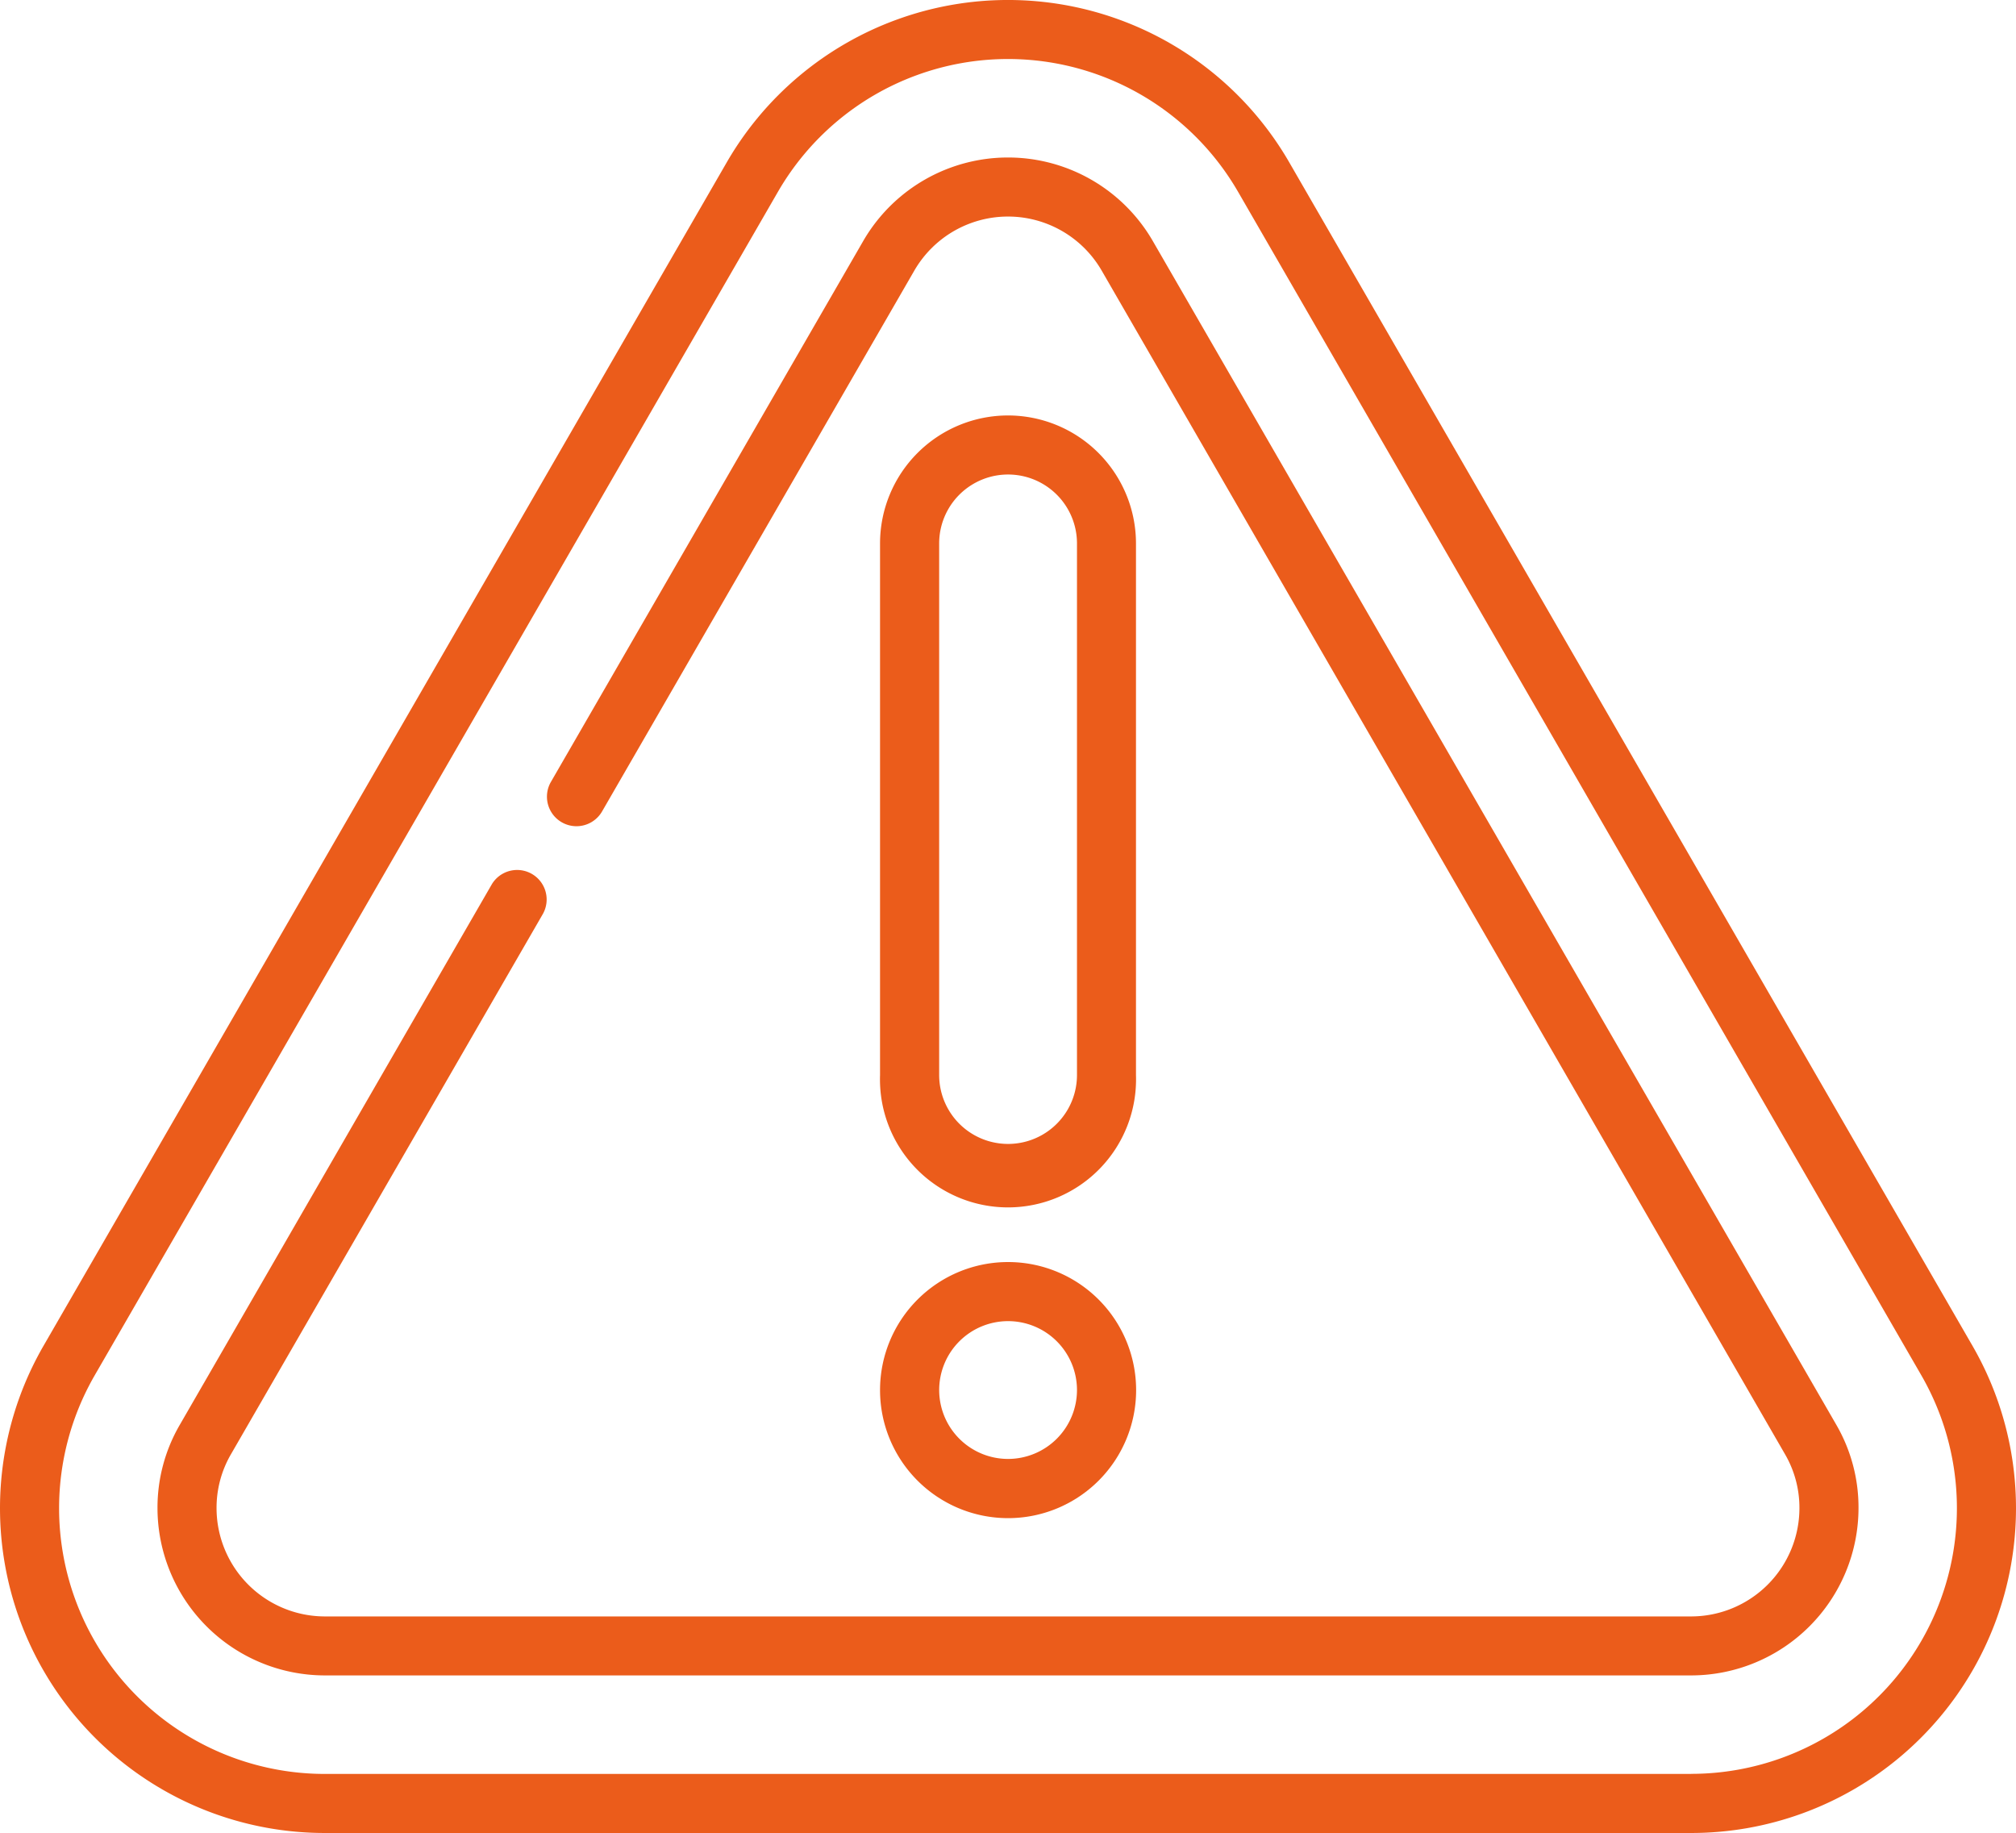
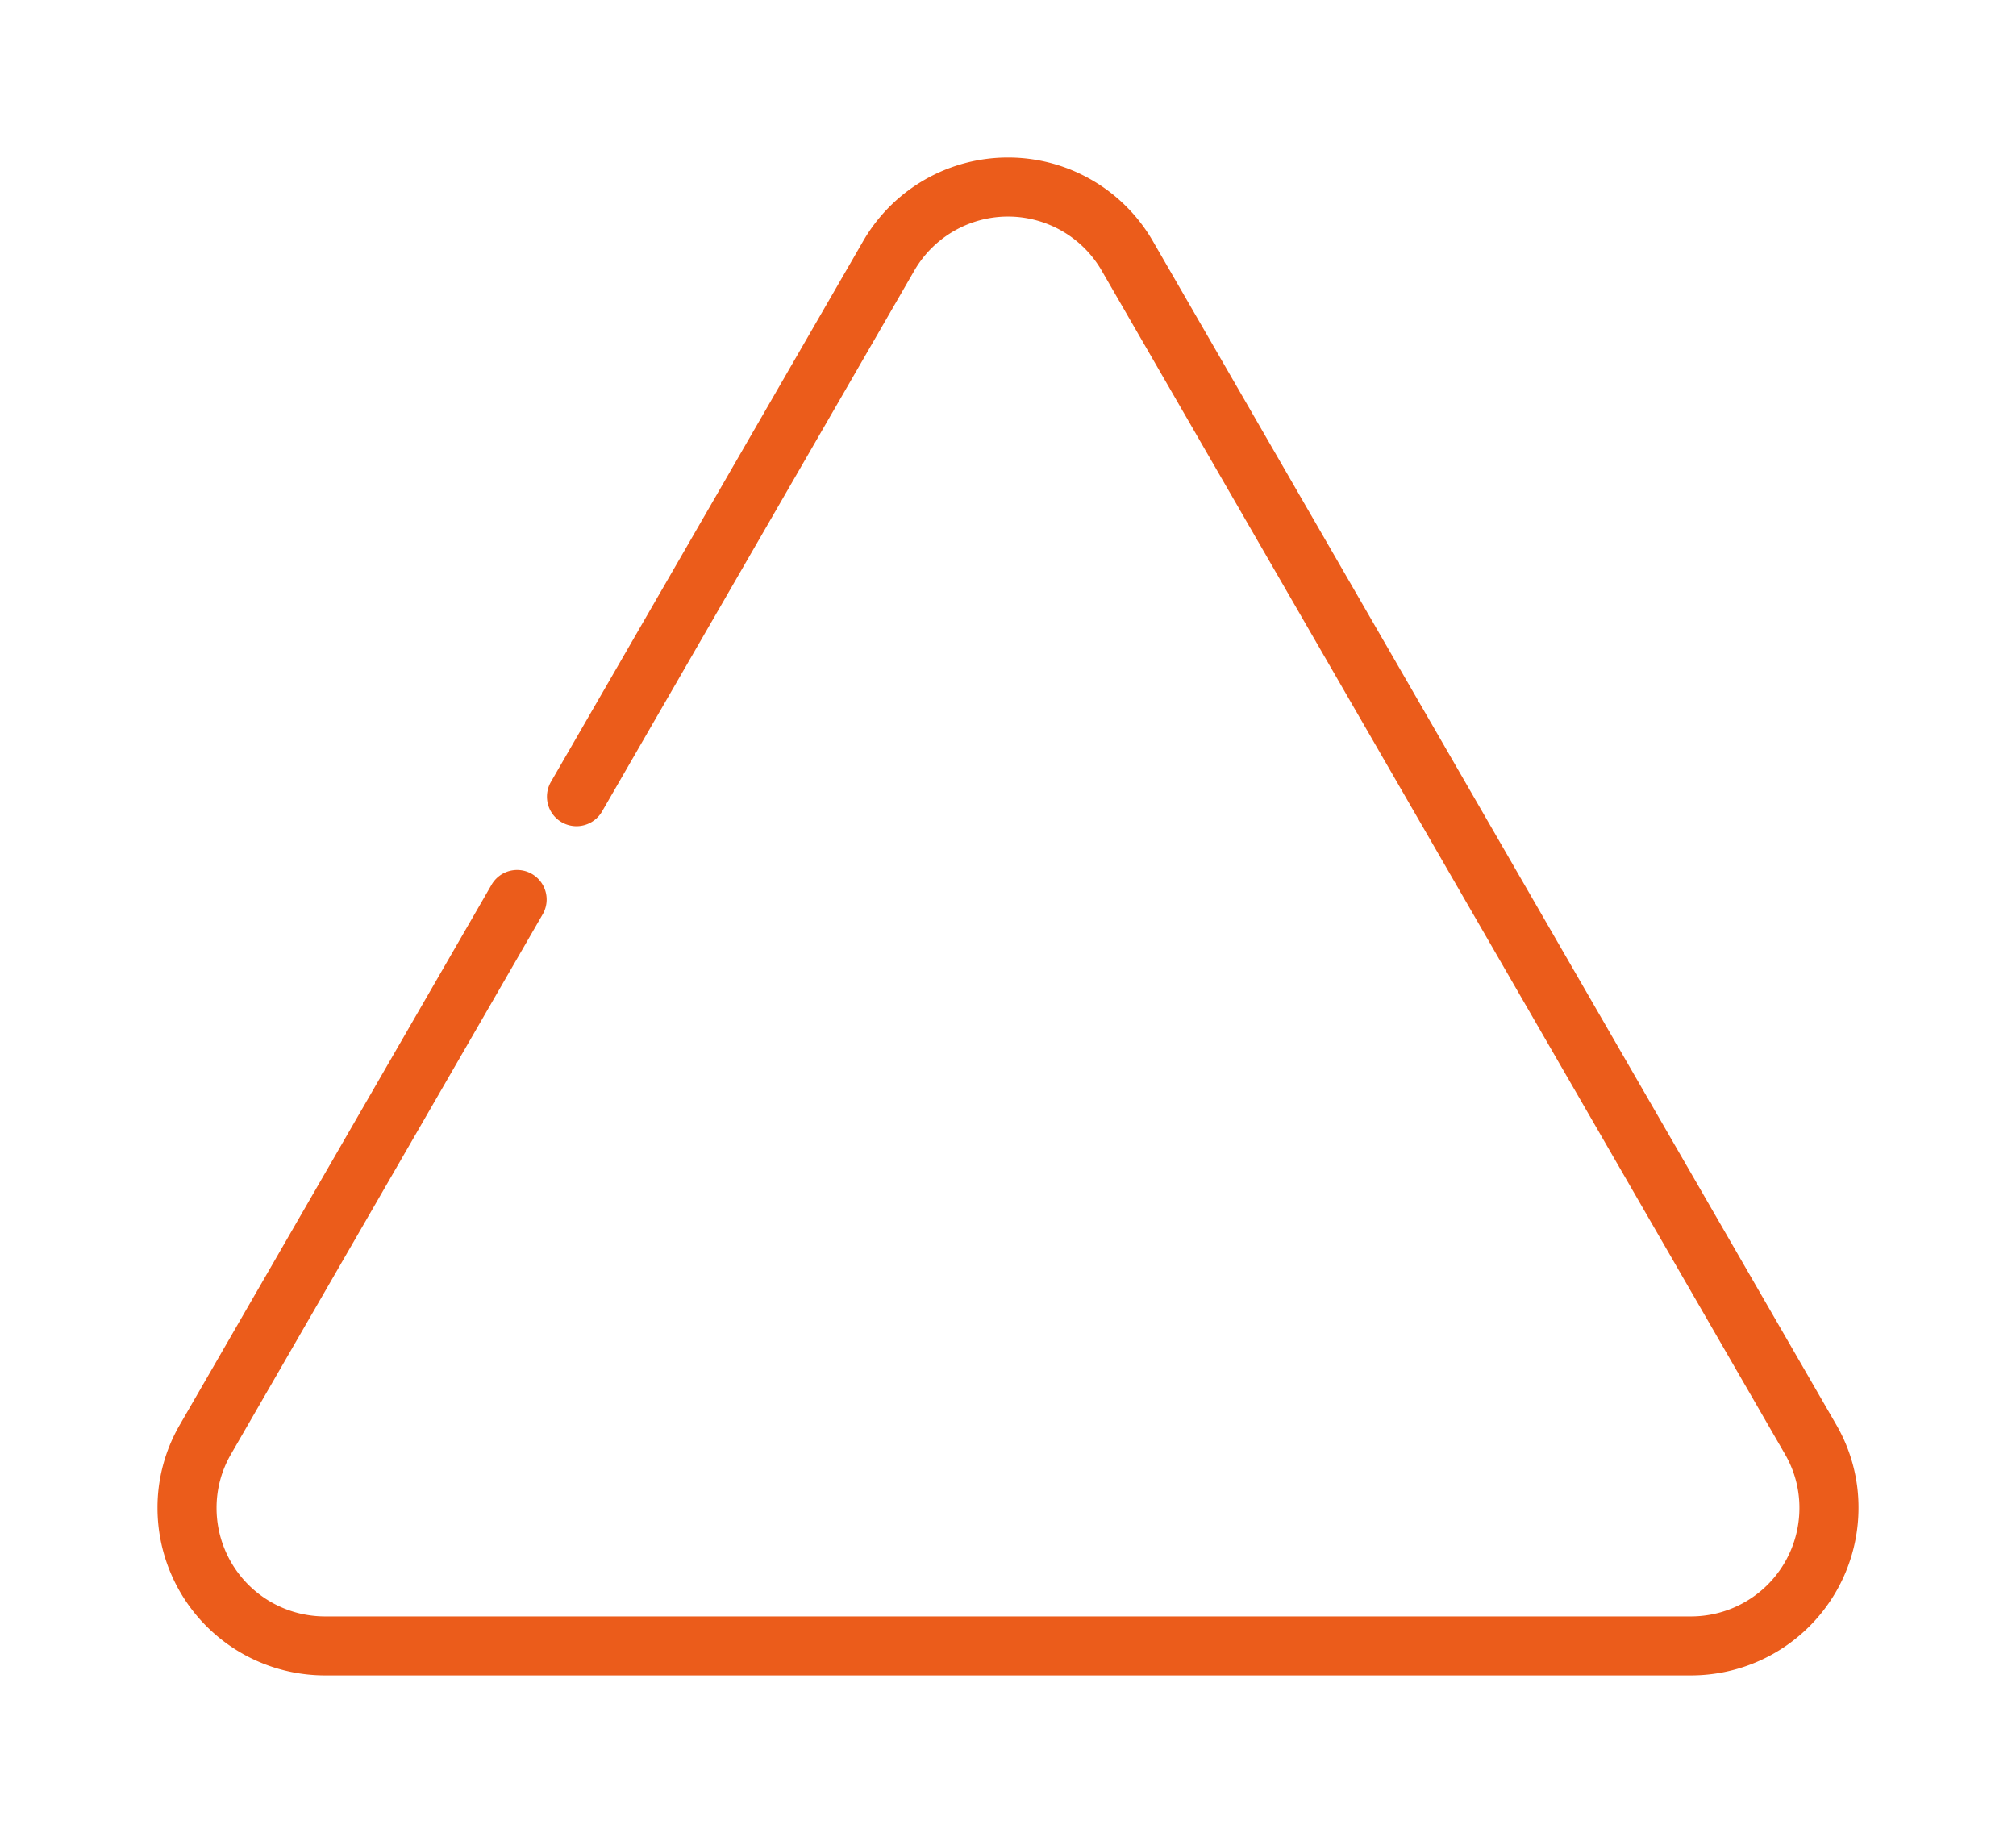
<svg xmlns="http://www.w3.org/2000/svg" width="99.192" height="90.186" viewBox="0 0 99.192 90.186">
  <g id="Grupo_2259" data-name="Grupo 2259" transform="translate(0 -23.245)">
    <g id="Grupo_2252" data-name="Grupo 2252" transform="translate(0 23.245)">
      <g id="Grupo_2251" data-name="Grupo 2251" transform="translate(0 0)">
-         <path id="Caminho_1306" data-name="Caminho 1306" d="M97.056,89.469,63.443,31.248a15.98,15.98,0,0,0-27.694,0L2.136,89.469A15.98,15.98,0,0,0,15.983,113.43H83.209A15.98,15.98,0,0,0,97.056,89.469ZM83.209,110.524H15.983a13.074,13.074,0,0,1-11.33-19.6L38.266,32.7a13.073,13.073,0,0,1,22.66,0l33.613,58.22a13.074,13.074,0,0,1-11.33,19.6Z" transform="translate(0 -23.245)" fill="#eb5c1b" />
-       </g>
+         </g>
    </g>
    <g id="Grupo_2254" data-name="Grupo 2254" transform="translate(7.749 30.994)">
      <g id="Grupo_2253" data-name="Grupo 2253" transform="translate(0 0)">
-         <path id="Caminho_1307" data-name="Caminho 1307" d="M122.6,125.593,88.983,67.373a8.23,8.23,0,0,0-14.271,0L59.357,93.966a1.453,1.453,0,1,0,2.517,1.453L77.228,68.826a5.324,5.324,0,0,1,9.238,0l33.613,58.22a5.236,5.236,0,0,1,.708,2.651,5.334,5.334,0,0,1-5.328,5.328H48.234a5.334,5.334,0,0,1-5.328-5.328,5.237,5.237,0,0,1,.708-2.651l15.353-26.593A1.453,1.453,0,0,0,56.451,99L41.1,125.593a8.105,8.105,0,0,0-1.1,4.1,8.243,8.243,0,0,0,8.234,8.234H115.46a8.243,8.243,0,0,0,8.234-8.234A8.106,8.106,0,0,0,122.6,125.593Z" transform="translate(-40 -63.244)" fill="#eb5c1b" />
+         <path id="Caminho_1307" data-name="Caminho 1307" d="M122.6,125.593,88.983,67.373a8.23,8.23,0,0,0-14.271,0L59.357,93.966a1.453,1.453,0,1,0,2.517,1.453L77.228,68.826a5.324,5.324,0,0,1,9.238,0l33.613,58.22a5.236,5.236,0,0,1,.708,2.651,5.334,5.334,0,0,1-5.328,5.328H48.234a5.334,5.334,0,0,1-5.328-5.328,5.237,5.237,0,0,1,.708-2.651l15.353-26.593A1.453,1.453,0,0,0,56.451,99L41.1,125.593a8.105,8.105,0,0,0-1.1,4.1,8.243,8.243,0,0,0,8.234,8.234H115.46a8.243,8.243,0,0,0,8.234-8.234A8.106,8.106,0,0,0,122.6,125.593" transform="translate(-40 -63.244)" fill="#eb5c1b" />
      </g>
    </g>
    <g id="Grupo_2256" data-name="Grupo 2256" transform="translate(43.3 43.686)">
      <g id="Grupo_2255" data-name="Grupo 2255">
-         <path id="Caminho_1308" data-name="Caminho 1308" d="M229.8,128.755a6.3,6.3,0,0,0-6.3,6.3v26.154a6.3,6.3,0,1,0,12.593,0V135.051A6.3,6.3,0,0,0,229.8,128.755Zm3.39,32.451a3.39,3.39,0,1,1-6.781,0V135.051a3.39,3.39,0,1,1,6.781,0Z" transform="translate(-223.5 -128.755)" fill="#eb5c1b" />
-       </g>
+         </g>
    </g>
    <g id="Grupo_2258" data-name="Grupo 2258" transform="translate(43.3 85.339)">
      <g id="Grupo_2257" data-name="Grupo 2257">
-         <path id="Caminho_1309" data-name="Caminho 1309" d="M229.8,343.755a6.3,6.3,0,1,0,6.3,6.3A6.3,6.3,0,0,0,229.8,343.755Zm0,9.687a3.39,3.39,0,1,1,3.39-3.39A3.394,3.394,0,0,1,229.8,353.442Z" transform="translate(-223.5 -343.755)" fill="#eb5c1b" />
-       </g>
+         </g>
    </g>
  </g>
</svg>